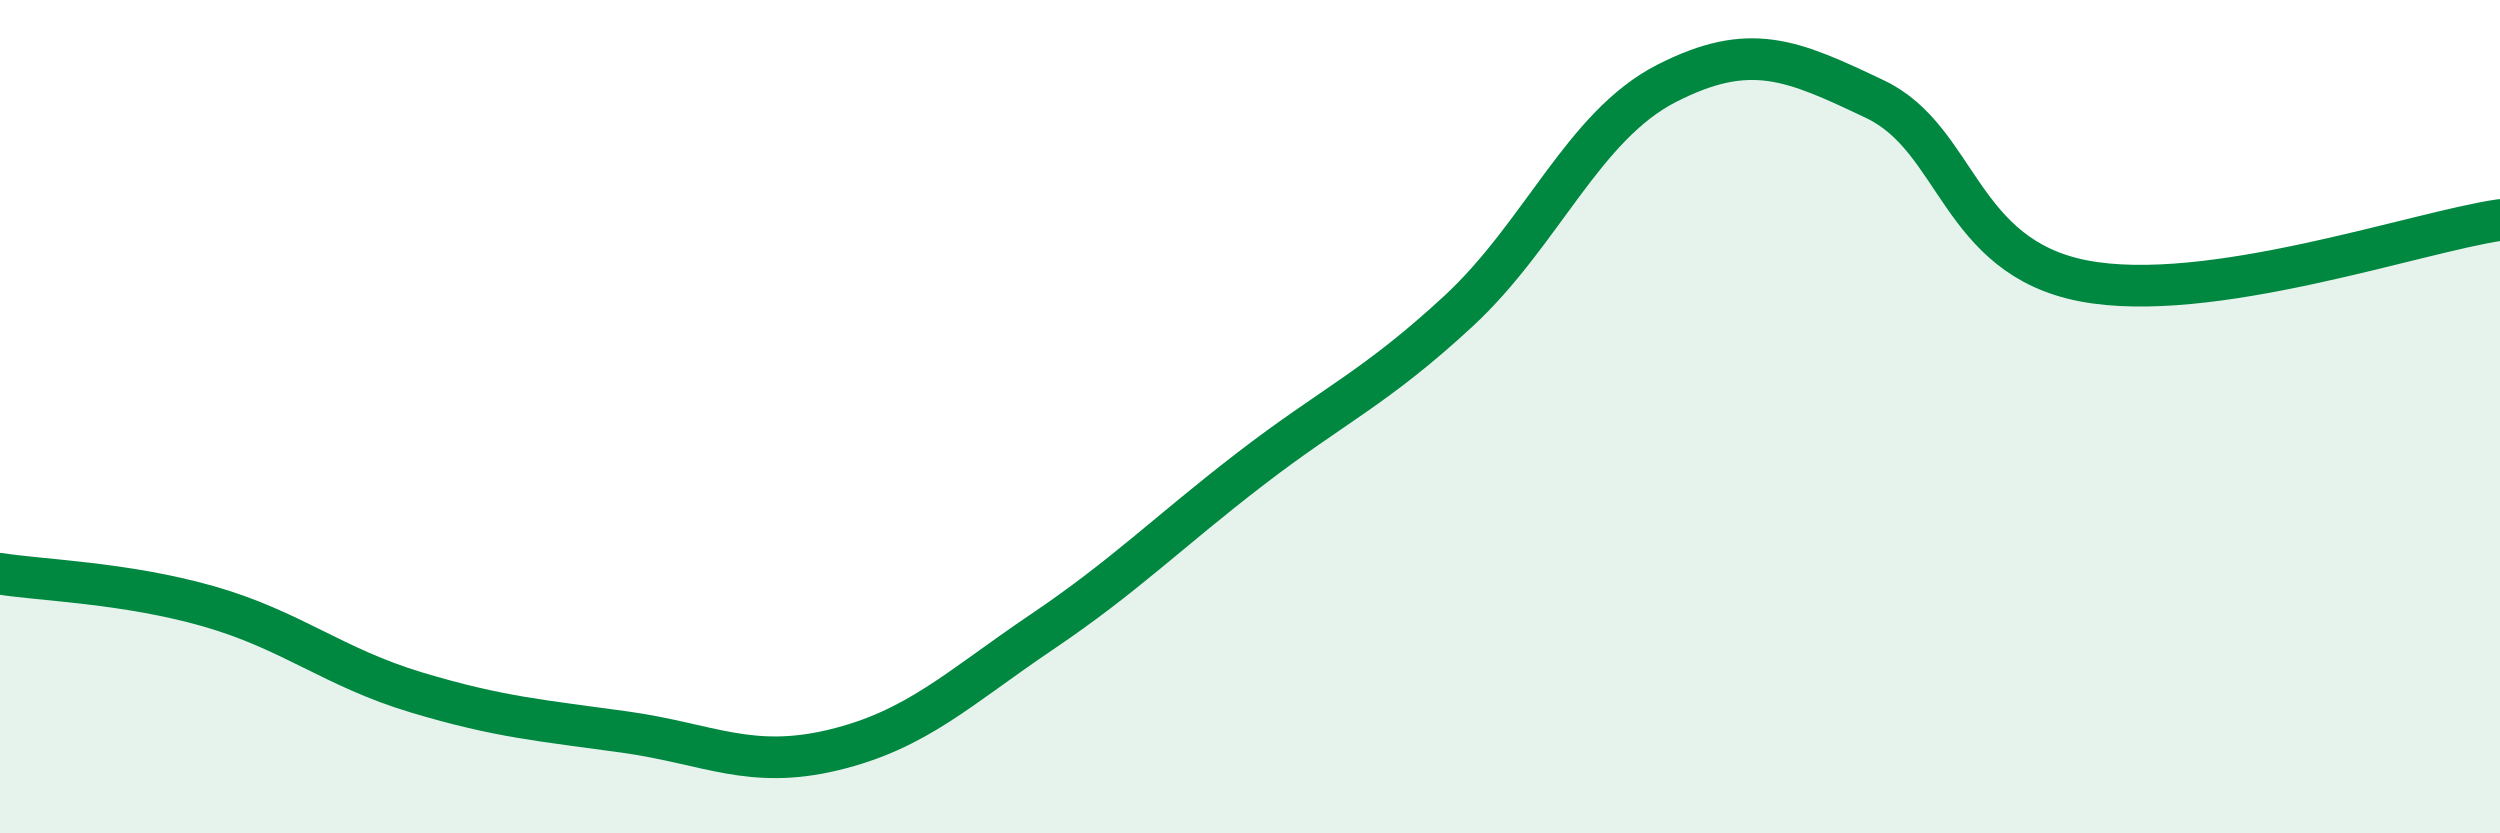
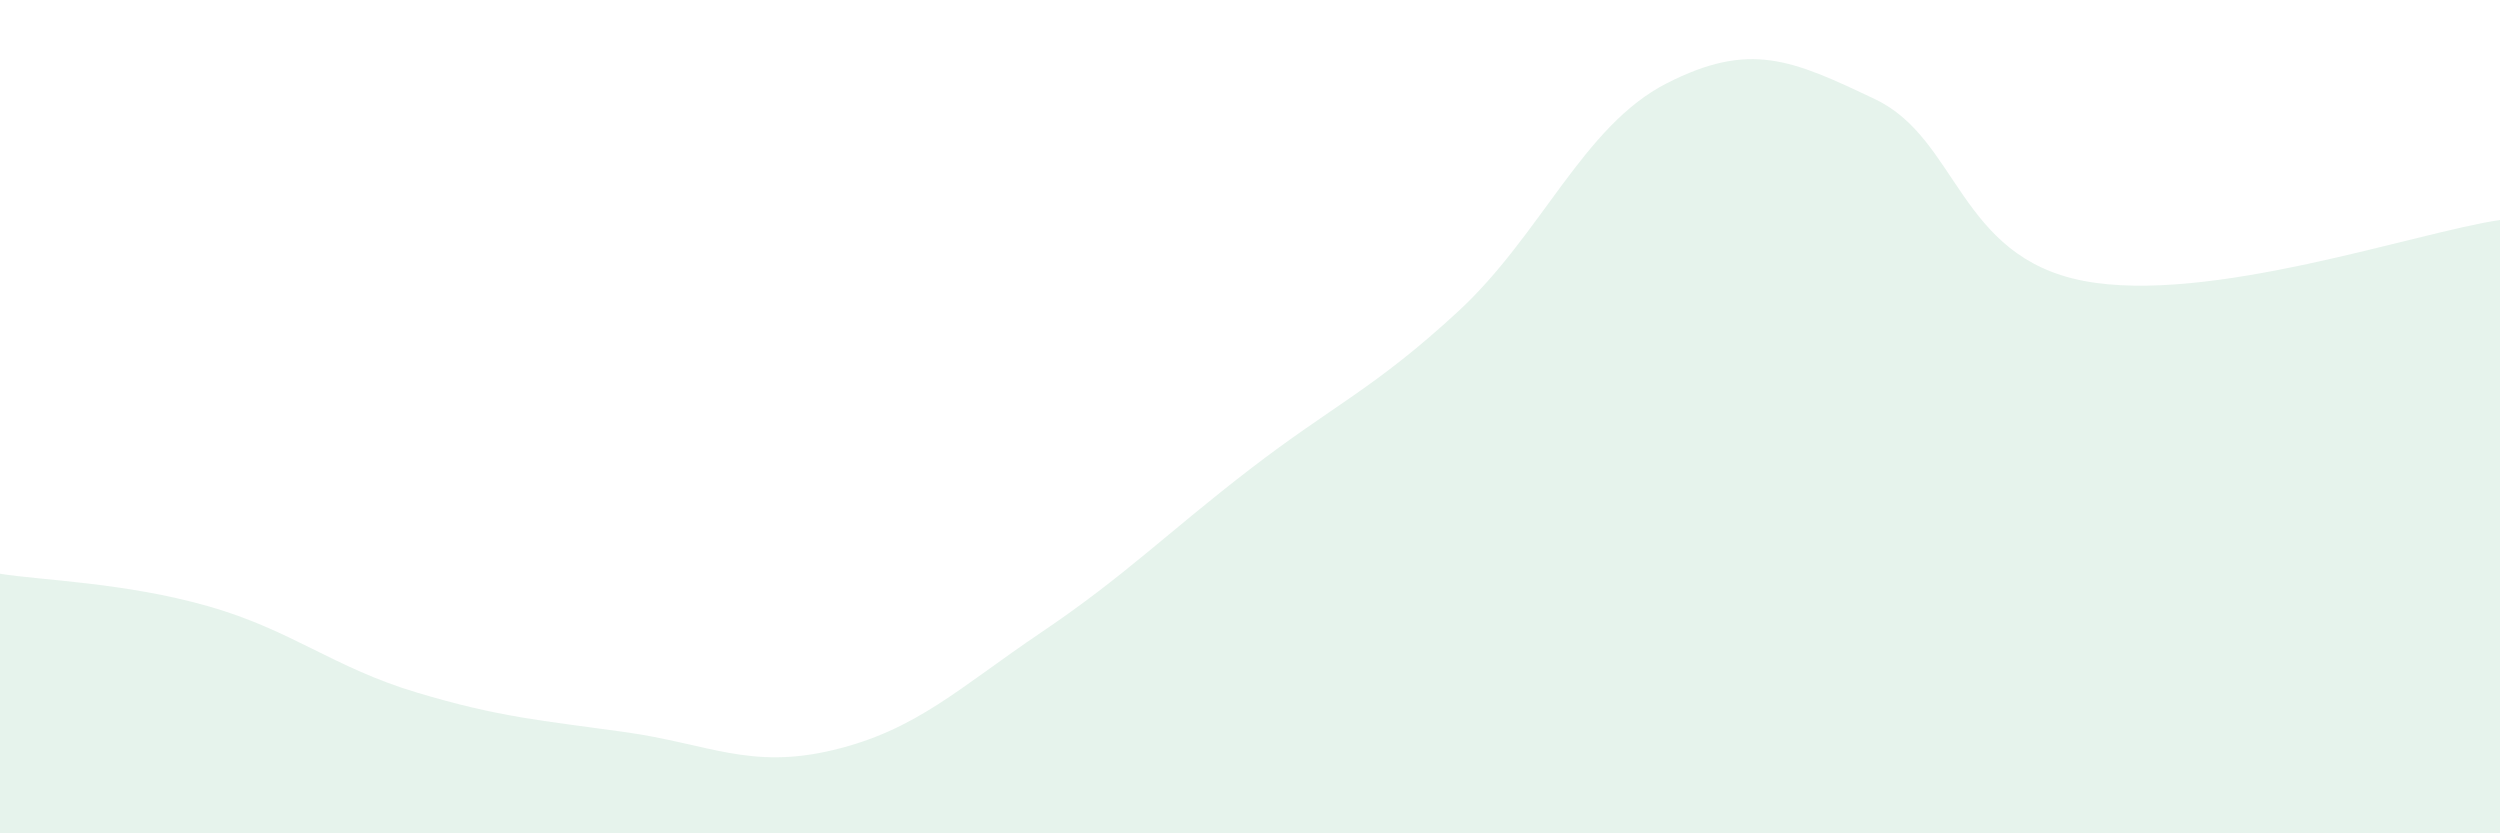
<svg xmlns="http://www.w3.org/2000/svg" width="60" height="20" viewBox="0 0 60 20">
  <path d="M 0,13.77 C 1,13.93 3,13.98 5,14.55 C 7,15.12 8,16.02 10,16.62 C 12,17.22 13,17.29 15,17.57 C 17,17.85 18,18.48 20,18 C 22,17.52 23,16.52 25,15.17 C 27,13.82 28,12.8 30,11.26 C 32,9.72 33,9.32 35,7.47 C 37,5.62 38,3.02 40,2 C 42,0.98 43,1.43 45,2.38 C 47,3.33 47,6.16 50,6.74 C 53,7.32 58,5.57 60,5.28L60 20L0 20Z" fill="#008740" opacity="0.1" stroke-linecap="round" stroke-linejoin="round" />
-   <path d="M 0,13.77 C 1,13.93 3,13.98 5,14.55 C 7,15.12 8,16.02 10,16.62 C 12,17.22 13,17.29 15,17.57 C 17,17.85 18,18.48 20,18 C 22,17.52 23,16.52 25,15.17 C 27,13.82 28,12.8 30,11.26 C 32,9.72 33,9.32 35,7.47 C 37,5.62 38,3.02 40,2 C 42,0.98 43,1.43 45,2.38 C 47,3.33 47,6.16 50,6.74 C 53,7.32 58,5.57 60,5.28" stroke="#008740" stroke-width="1" fill="none" stroke-linecap="round" stroke-linejoin="round" />
</svg>